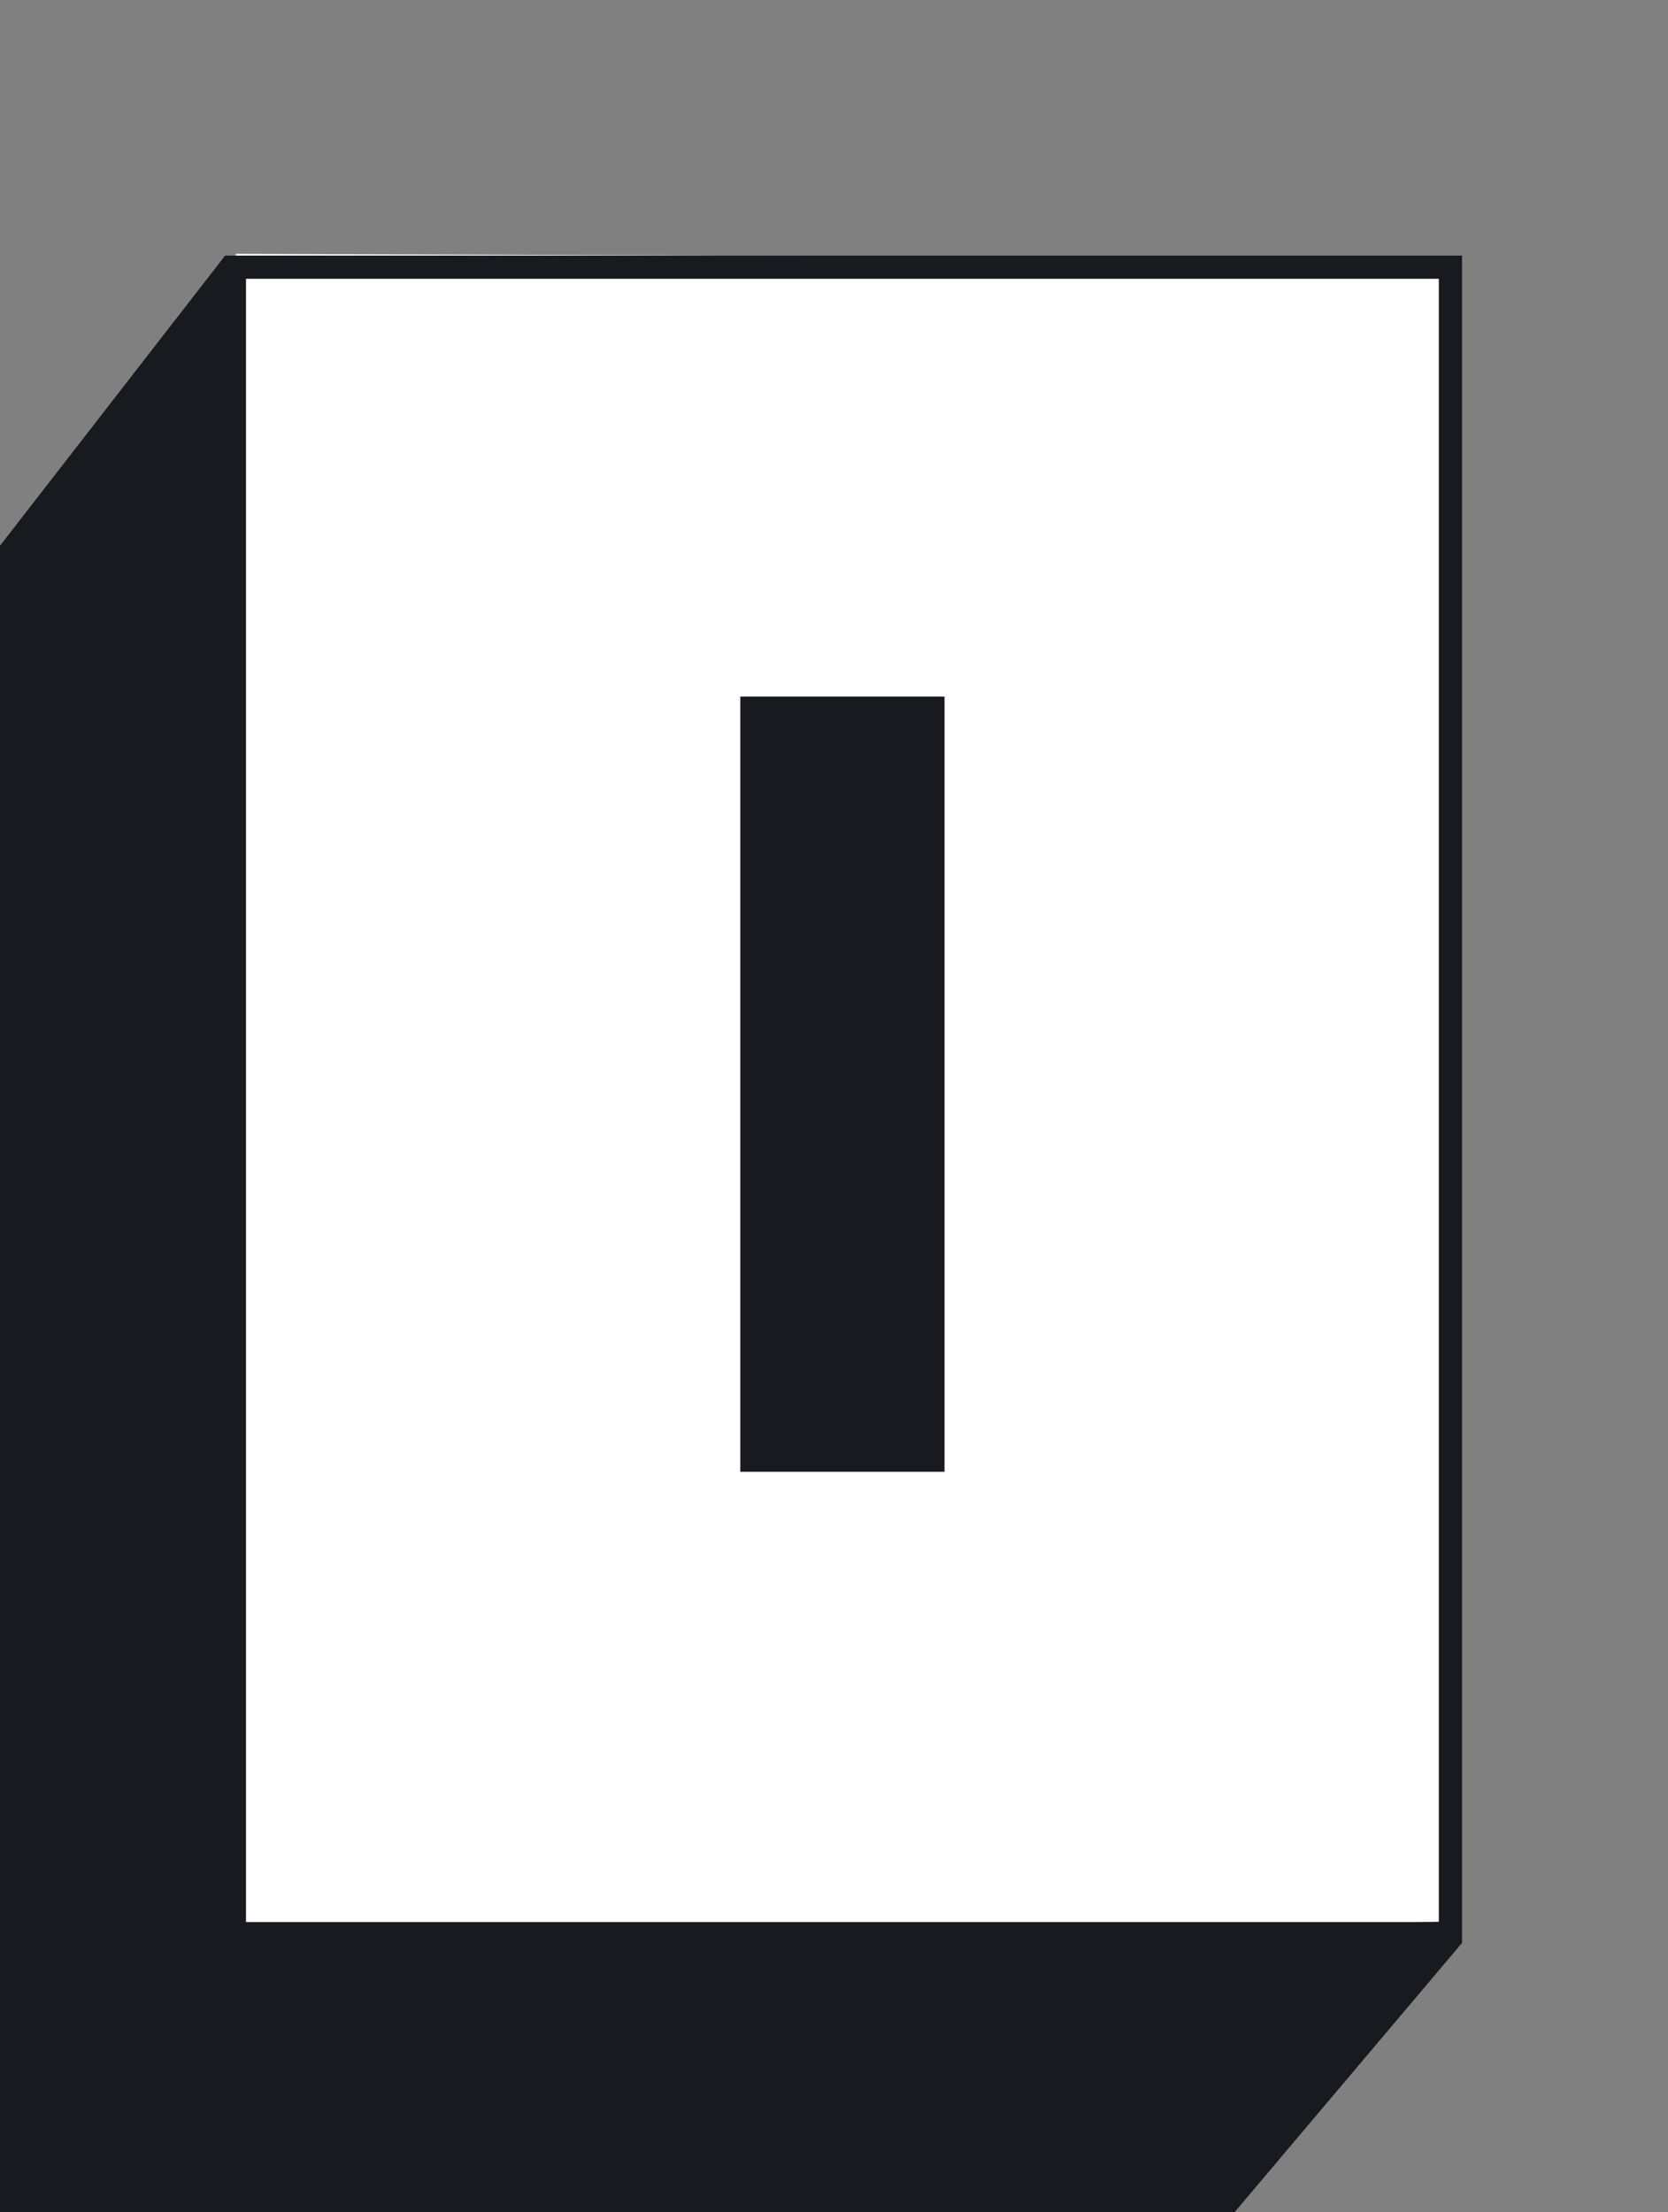
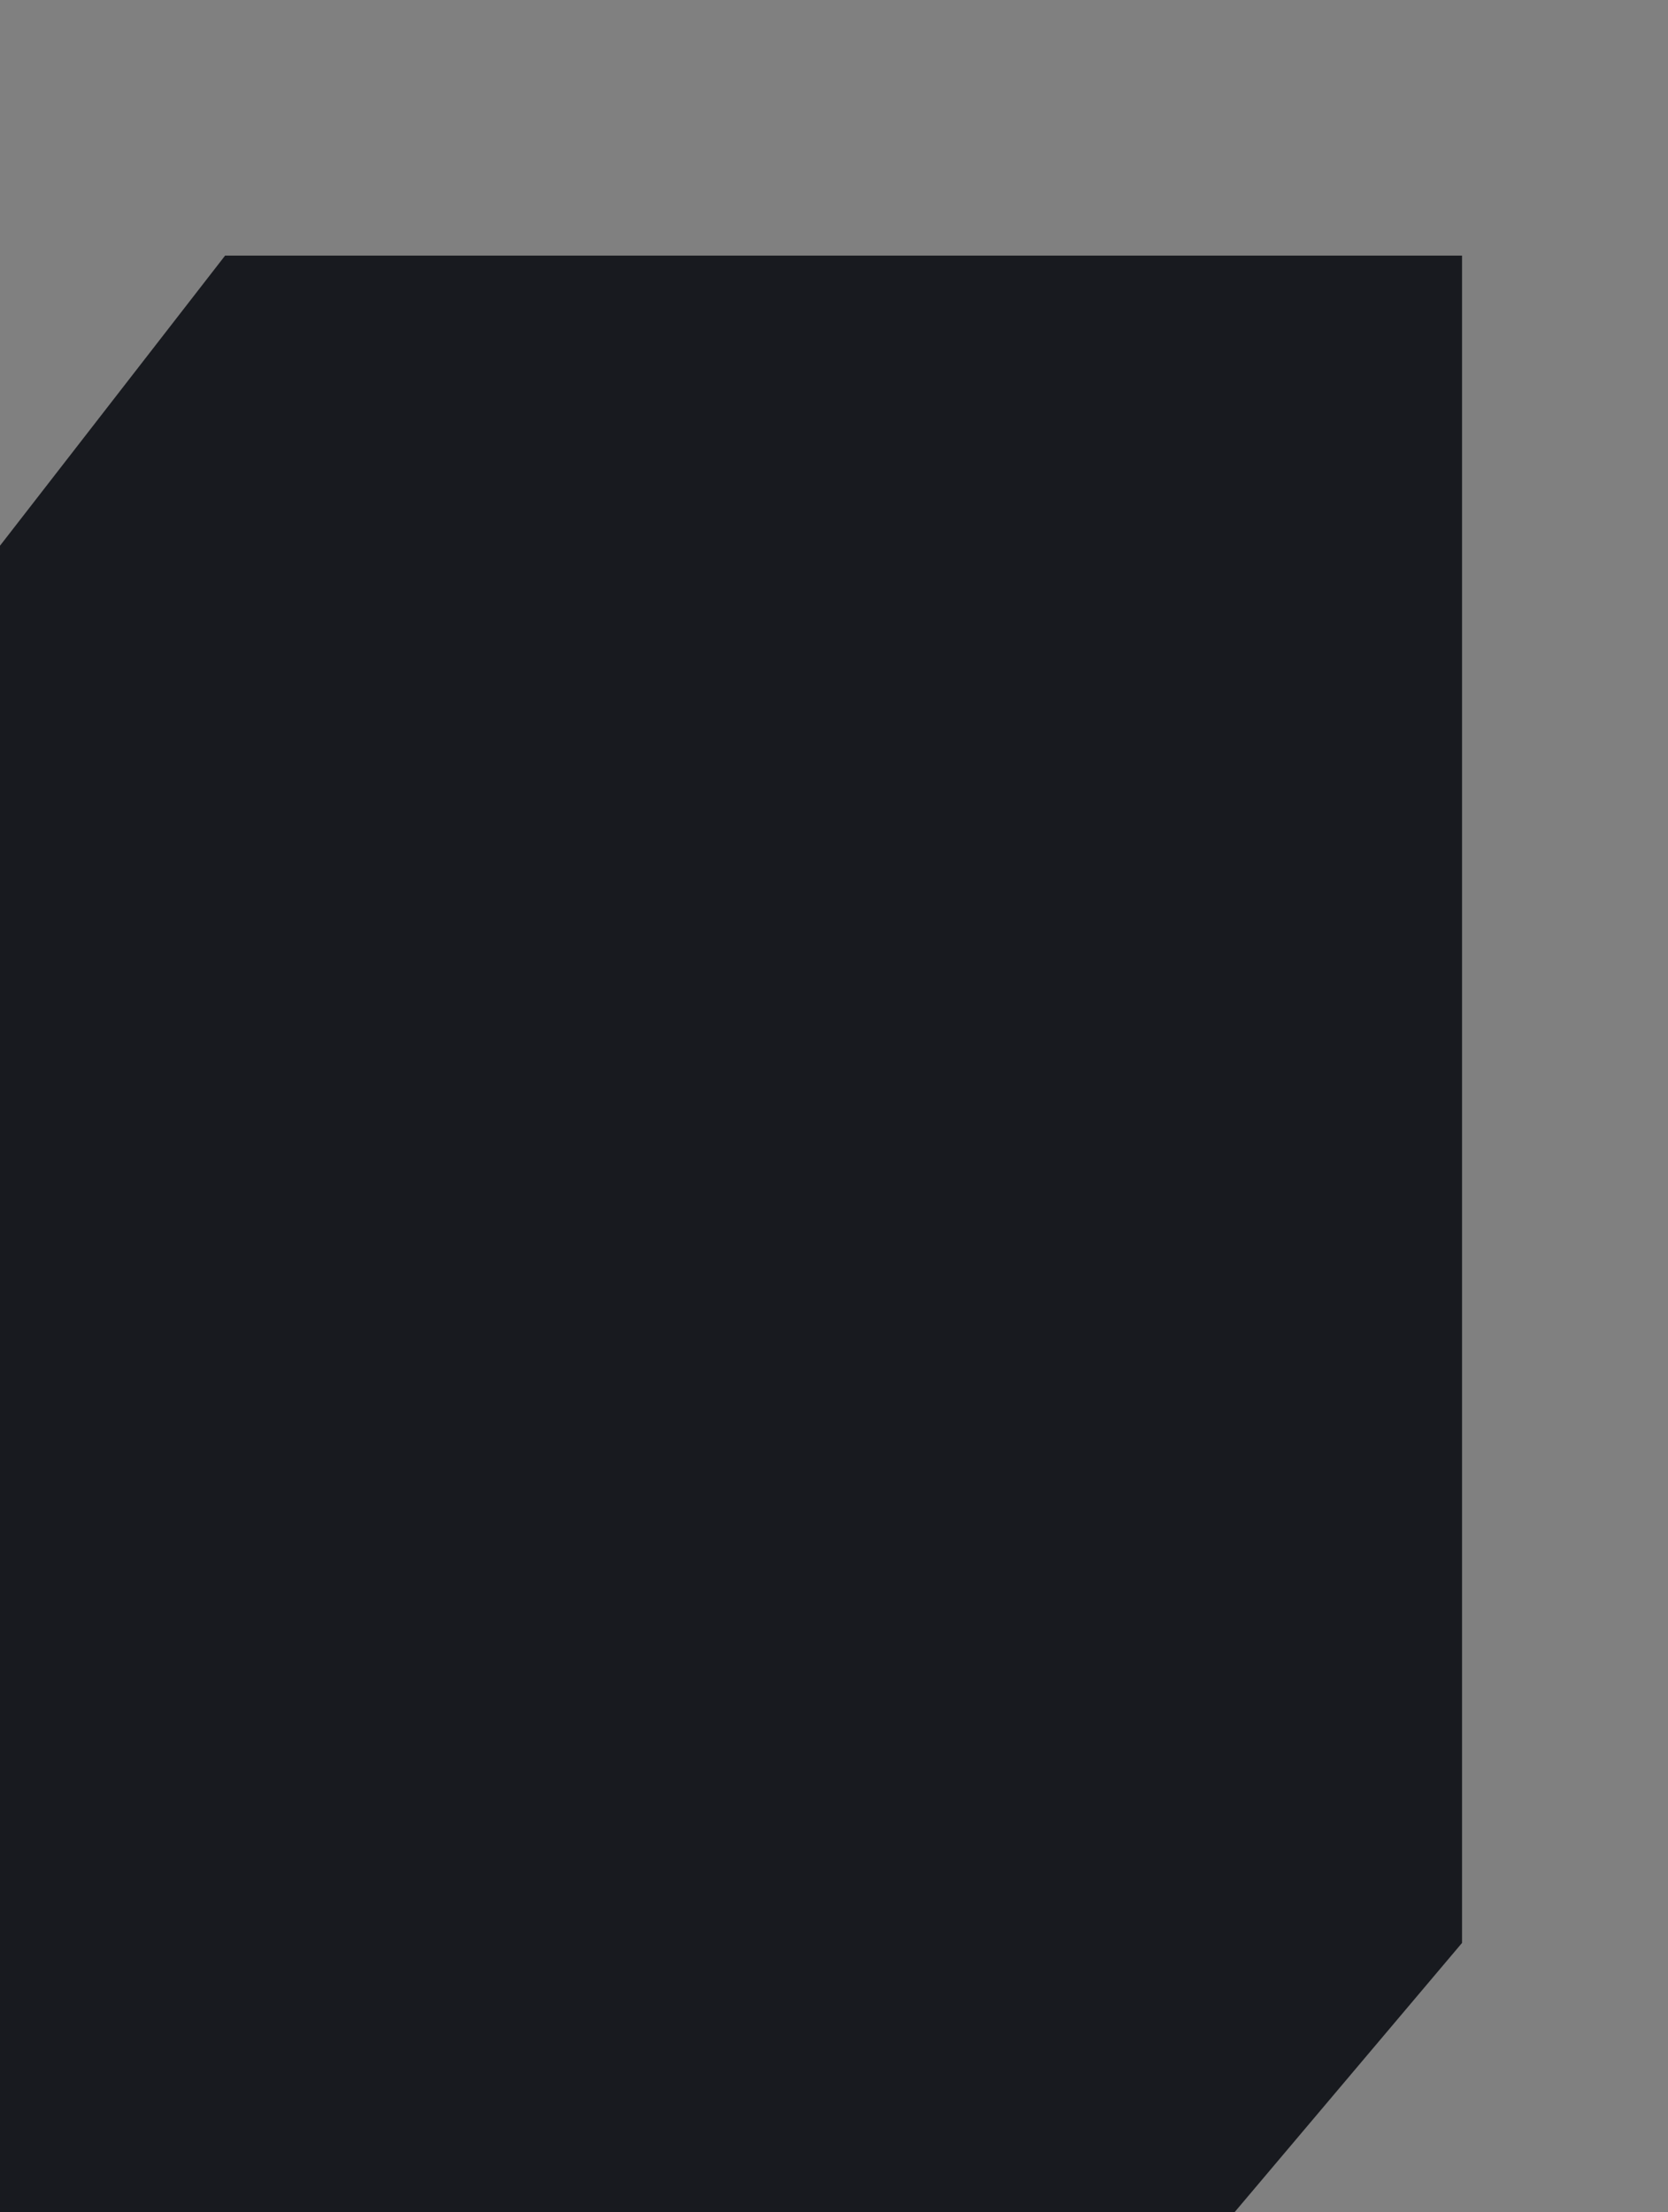
<svg xmlns="http://www.w3.org/2000/svg" width="46" height="61" viewBox="0 0 46 61" fill="none">
  <rect x="0" y="0" width="46" height="61" fill="#808080" stroke="none" />
-   <path d="M40 52.975V7.12L6.5 7V54.12L40 52.975Z" fill="white" />
-   <path d="M20.416 40.584H26.048V19.208H20.416V40.584ZM6.784 53V7.688H39.68V53H6.784ZM0 61H34.048L40.32 53.576V7.048H6.208L0 15.048V61Z" fill="#181A1F" />
+   <path d="M20.416 40.584H26.048V19.208H20.416V40.584ZM6.784 53H39.68V53H6.784ZM0 61H34.048L40.32 53.576V7.048H6.208L0 15.048V61Z" fill="#181A1F" />
</svg>